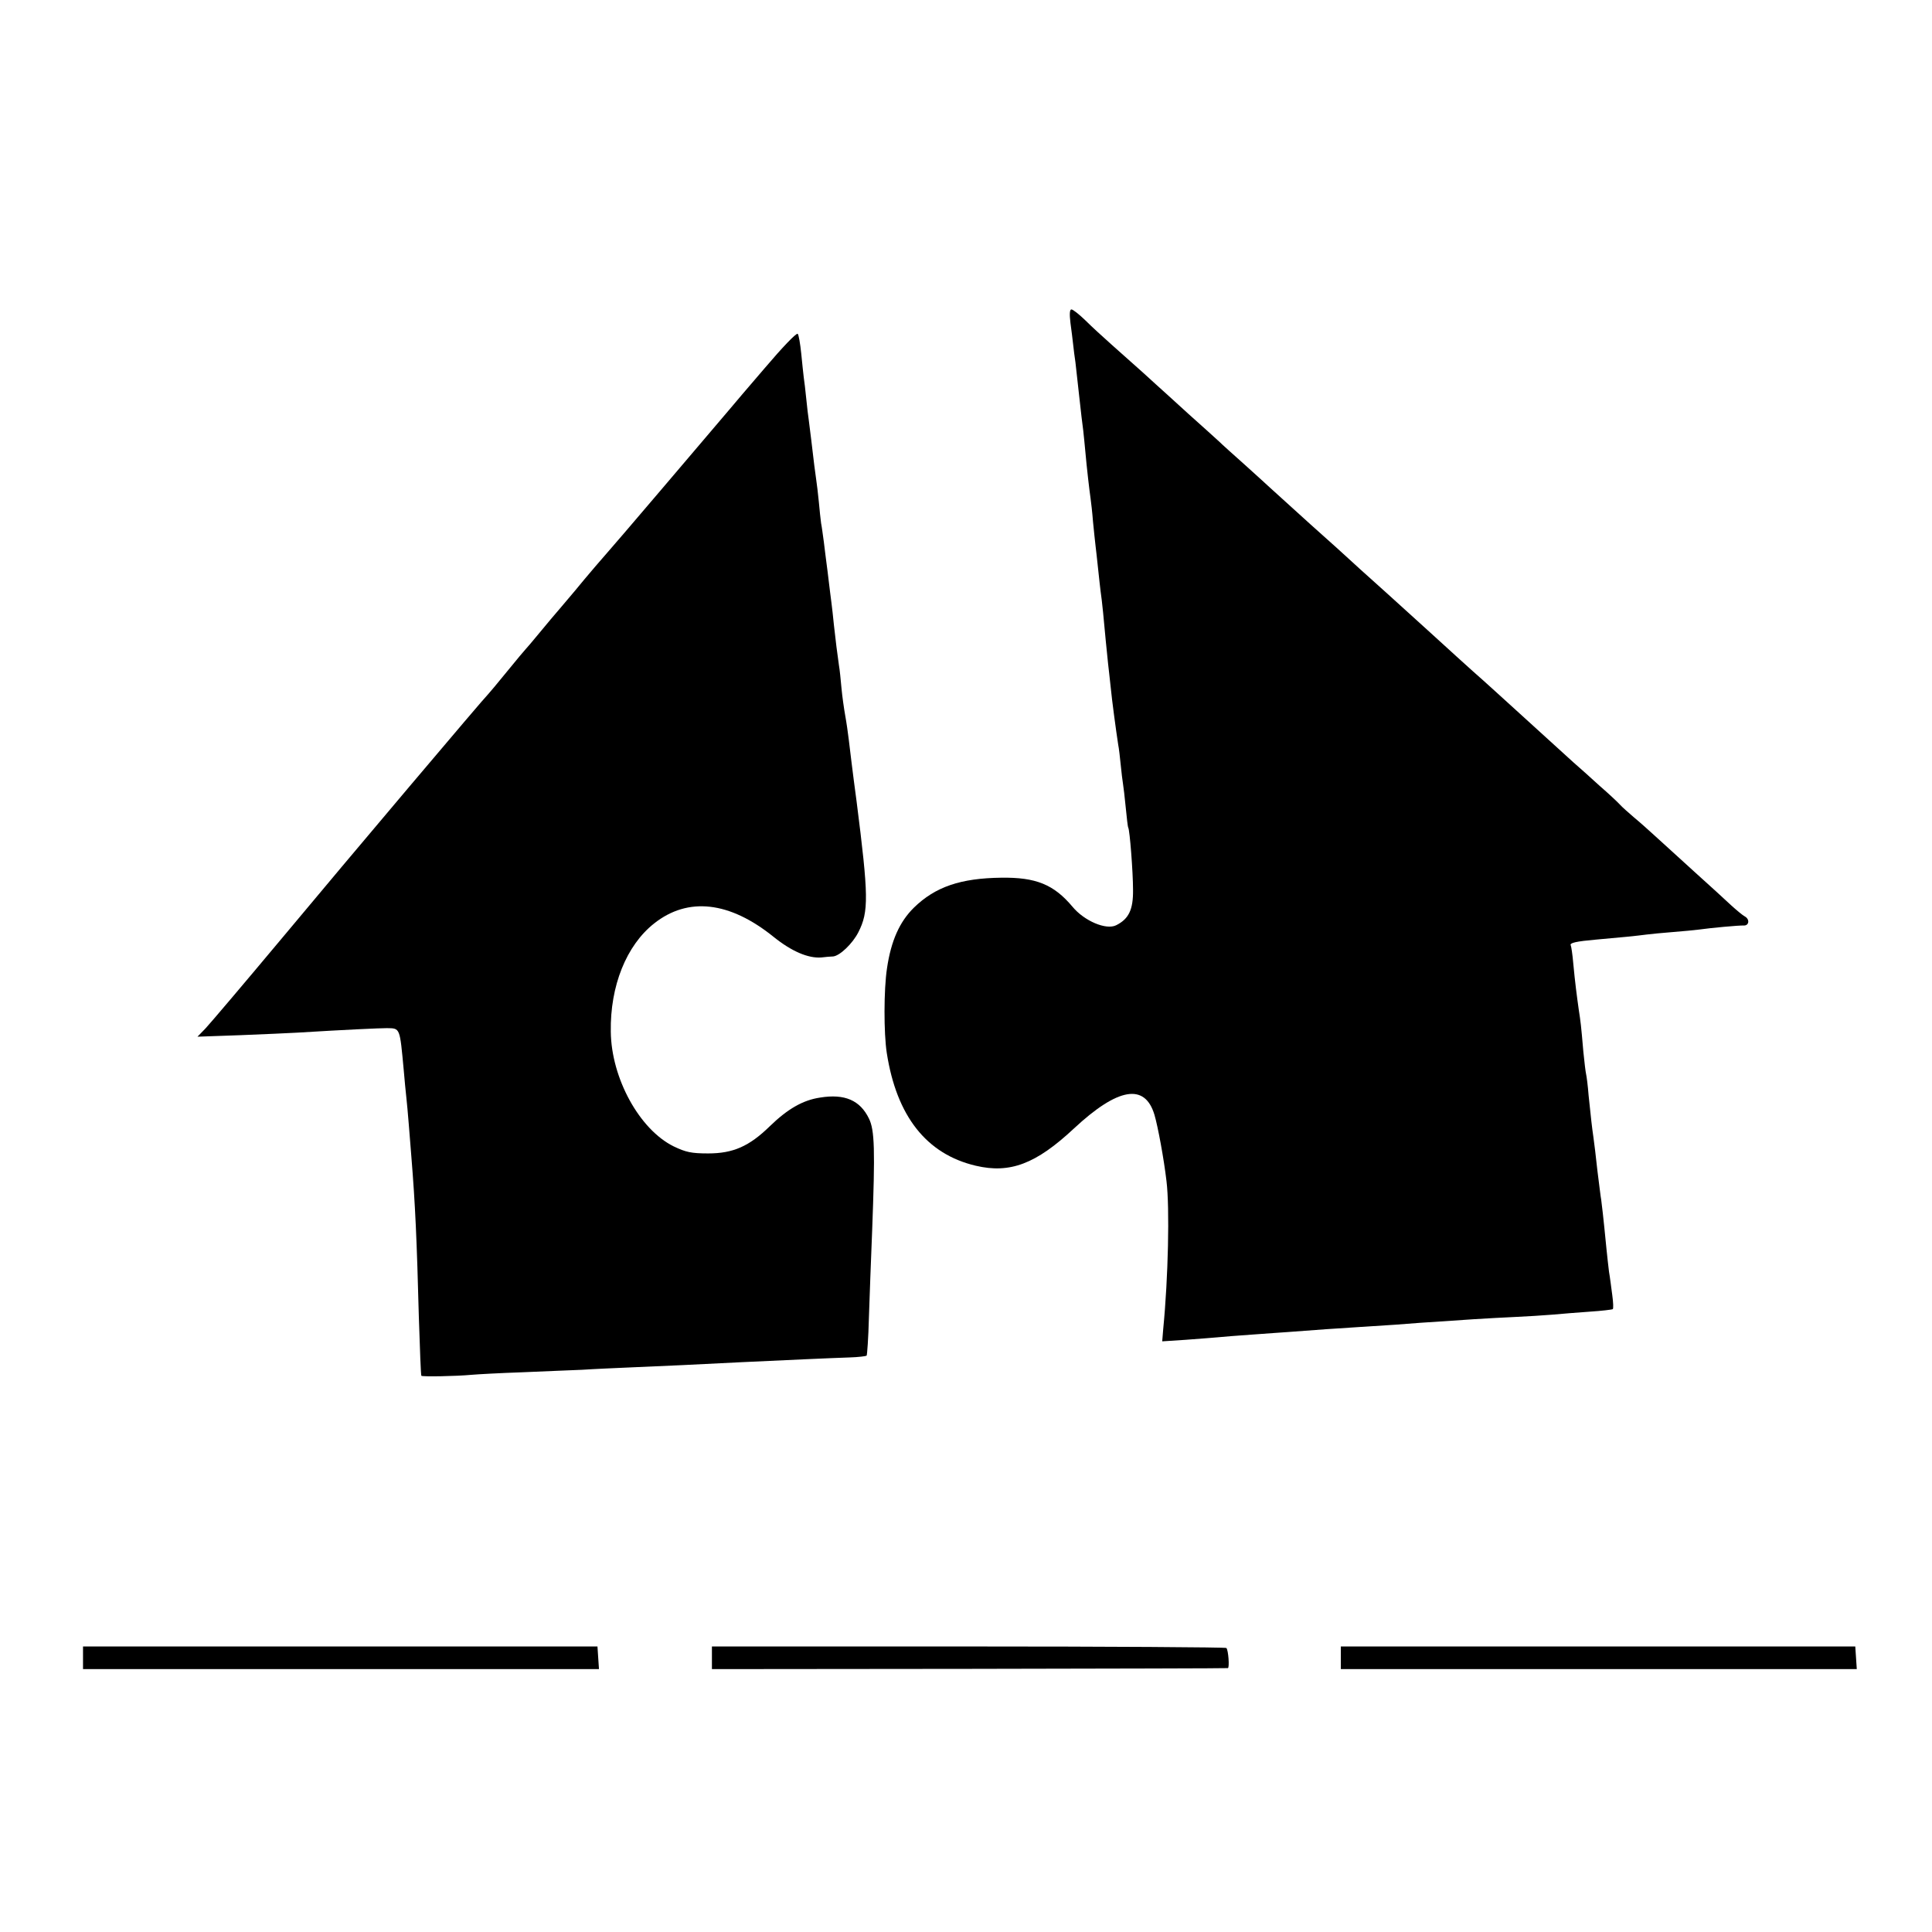
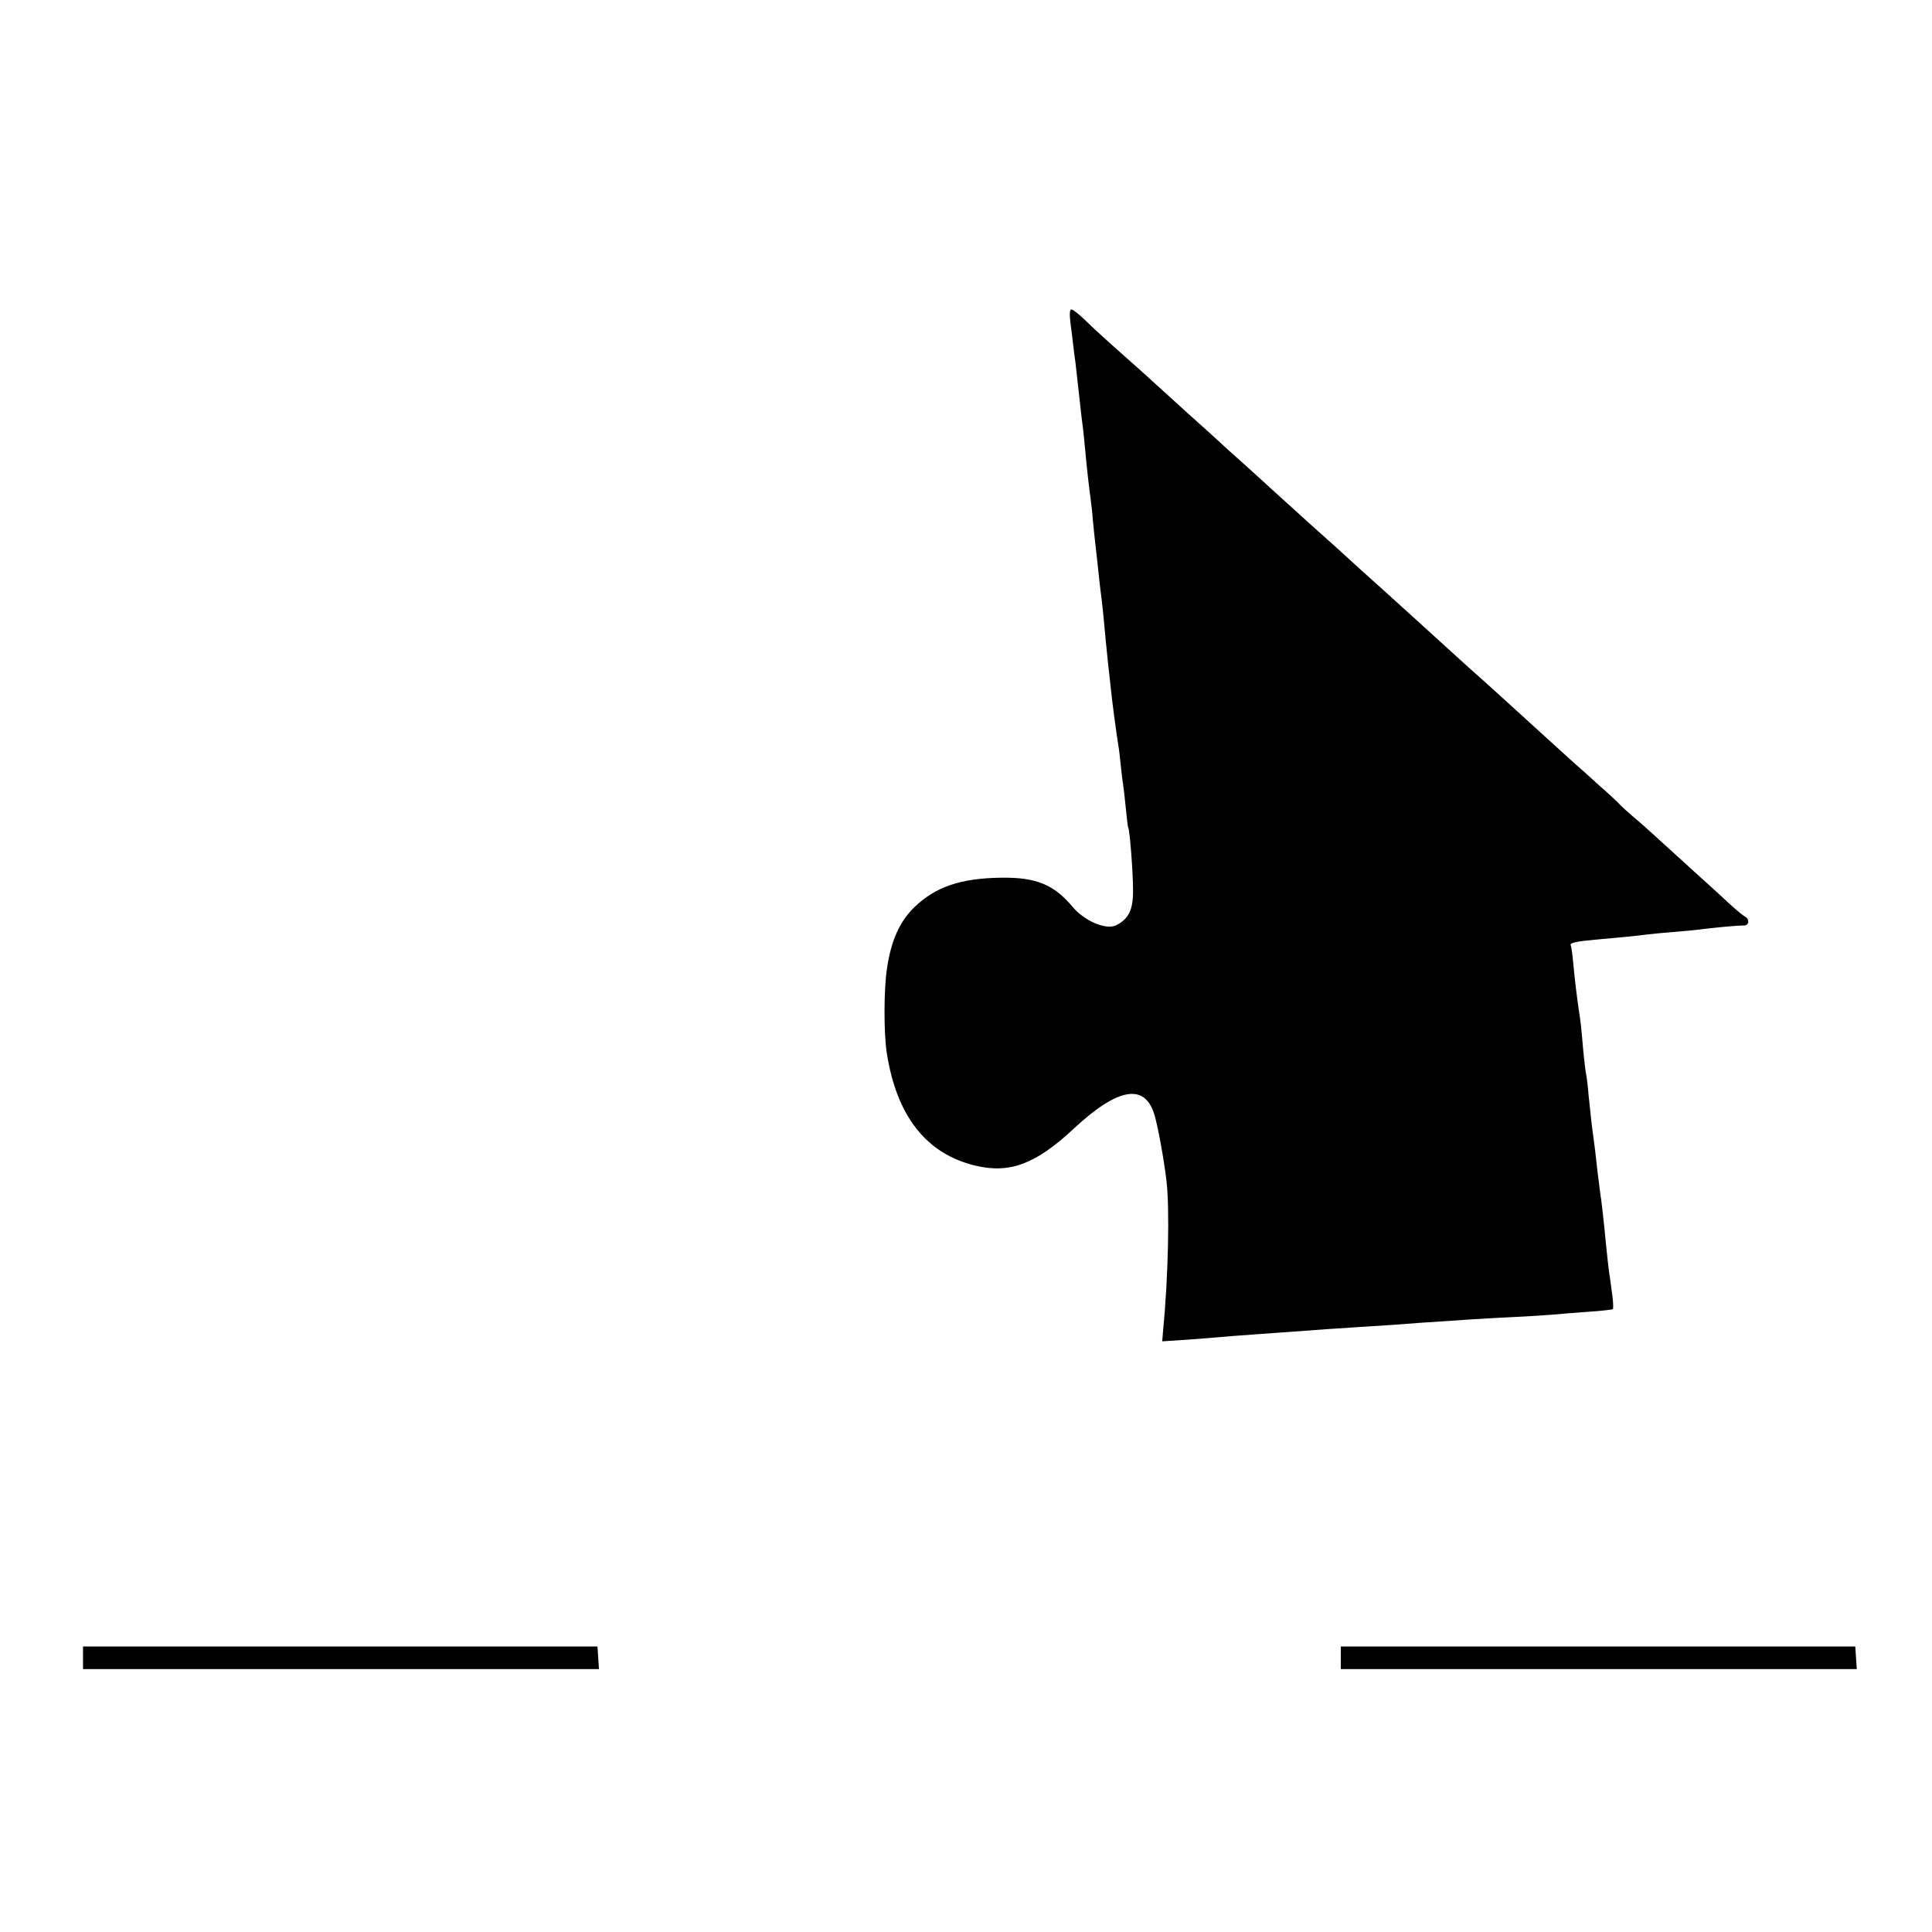
<svg xmlns="http://www.w3.org/2000/svg" version="1.0" width="768pt" height="768pt" viewBox="0 0 768 768" preserveAspectRatio="xMidYMid meet">
  <g transform="translate(0,768) scale(0.1,-0.1)" fill="#000000" stroke="none">
    <path d="M4255 6398 c4 -29 9 -69 11 -88 2 -19 6 -51 9 -70 2 -19 9 -80 15 -135 6 -55 13 -116 16 -136 2 -20 6 -56 8 -80 6 -69 17 -162 21 -189 2 -14 7 -56 10 -95 4 -38 8 -81 10 -95 2 -14 6 -54 10 -90 4 -36 8 -76 10 -90 2 -14 7 -52 10 -85 7 -75 15 -160 20 -205 2 -19 7 -60 10 -90 5 -53 22 -178 30 -230 3 -14 7 -50 10 -80 3 -30 7 -64 9 -75 2 -11 7 -54 11 -95 4 -41 8 -77 10 -80 6 -10 19 -176 19 -247 1 -79 -17 -116 -67 -141 -40 -20 -127 17 -174 74 -74 88 -145 117 -283 115 -161 -2 -262 -36 -347 -119 -57 -56 -91 -132 -107 -241 -13 -85 -13 -258 -1 -336 39 -252 158 -403 354 -449 136 -32 239 7 390 148 175 163 282 181 320 55 14 -47 38 -178 48 -264 13 -106 7 -384 -13 -588 l-4 -49 92 6 c51 4 109 8 128 10 19 2 82 7 140 11 58 4 121 9 140 10 101 8 205 15 285 20 50 3 113 7 140 9 47 4 115 9 315 22 47 3 121 7 165 9 44 2 109 6 145 9 36 3 103 9 150 12 47 3 88 8 91 10 3 2 2 27 -2 56 -4 29 -9 71 -13 93 -3 22 -7 63 -10 90 -13 134 -19 181 -21 196 -2 9 -8 61 -15 115 -6 55 -13 115 -16 134 -6 41 -9 69 -19 165 -3 39 -8 77 -10 85 -2 8 -7 49 -11 90 -9 106 -11 120 -18 165 -8 57 -15 110 -22 185 -3 36 -8 68 -10 72 -6 10 22 16 101 23 93 8 163 15 200 20 17 2 64 7 105 10 41 3 89 8 105 10 42 6 157 17 178 16 20 0 23 25 3 36 -8 4 -32 24 -53 43 -21 20 -87 80 -148 135 -60 55 -130 118 -155 141 -25 23 -63 57 -85 75 -22 19 -47 41 -55 50 -8 9 -44 43 -81 75 -36 33 -83 75 -105 94 -64 58 -163 148 -254 231 -47 43 -95 86 -106 96 -28 24 -181 163 -208 188 -12 11 -89 81 -171 155 -83 74 -152 137 -155 140 -3 3 -70 64 -150 135 -79 72 -151 137 -160 145 -9 8 -53 49 -99 90 -46 41 -94 84 -105 95 -12 11 -66 60 -121 109 -55 50 -113 103 -130 118 -30 28 -47 43 -174 156 -35 31 -84 76 -108 100 -24 23 -48 42 -54 42 -7 0 -8 -19 -4 -52z" />
-     <path d="M3041 6218 c-68 -79 -130 -152 -139 -163 -100 -118 -477 -561 -482 -565 -5 -5 -92 -106 -135 -159 -11 -13 -36 -43 -55 -65 -20 -23 -58 -68 -85 -101 -27 -33 -52 -62 -55 -65 -3 -3 -37 -43 -75 -90 -38 -47 -72 -87 -75 -90 -11 -9 -548 -644 -823 -974 -148 -177 -283 -336 -300 -354 l-32 -33 170 6 c94 4 195 8 225 10 196 12 330 18 358 18 53 -1 51 4 67 -168 3 -38 8 -86 10 -105 2 -19 7 -69 10 -110 3 -41 8 -97 10 -125 16 -196 22 -337 30 -641 4 -126 8 -231 10 -233 5 -4 135 -2 200 4 22 2 112 7 200 10 88 4 196 8 240 10 44 3 136 7 205 10 127 5 246 11 425 20 169 8 367 17 432 19 35 1 65 5 68 7 2 3 7 70 9 150 3 79 8 236 13 349 12 319 10 398 -13 444 -35 72 -96 99 -194 83 -68 -10 -129 -45 -200 -114 -82 -80 -146 -108 -245 -108 -67 0 -89 5 -137 28 -136 67 -248 271 -250 456 -3 182 62 343 172 430 135 107 300 88 475 -53 72 -58 138 -86 190 -82 17 2 38 4 47 4 27 3 77 51 100 96 42 82 41 144 -7 521 -15 110 -28 220 -31 245 -3 25 -9 68 -14 95 -5 28 -12 77 -15 110 -3 33 -7 74 -10 90 -7 49 -13 96 -20 160 -3 33 -8 74 -10 90 -2 17 -7 53 -10 80 -3 28 -8 64 -10 80 -2 17 -7 53 -10 80 -4 28 -8 61 -11 75 -2 14 -6 52 -9 85 -3 33 -8 71 -10 85 -4 28 -11 80 -20 160 -4 30 -8 66 -10 80 -2 14 -7 52 -10 85 -3 33 -8 71 -10 85 -2 14 -6 57 -10 95 -4 39 -10 74 -14 78 -5 5 -63 -56 -130 -135z" />
    <path d="M330 1090 l0 -45 1025 0 1026 0 -3 45 -3 45 -1022 0 -1023 0 0 -45z" />
-     <path d="M2830 1090 l0 -45 1023 1 c562 1 1025 2 1028 3 7 1 2 72 -6 80 -4 3 -465 6 -1026 6 l-1019 0 0 -45z" />
    <path d="M5330 1090 l0 -45 1025 0 1026 0 -3 45 -3 45 -1022 0 -1023 0 0 -45z" />
  </g>
</svg>